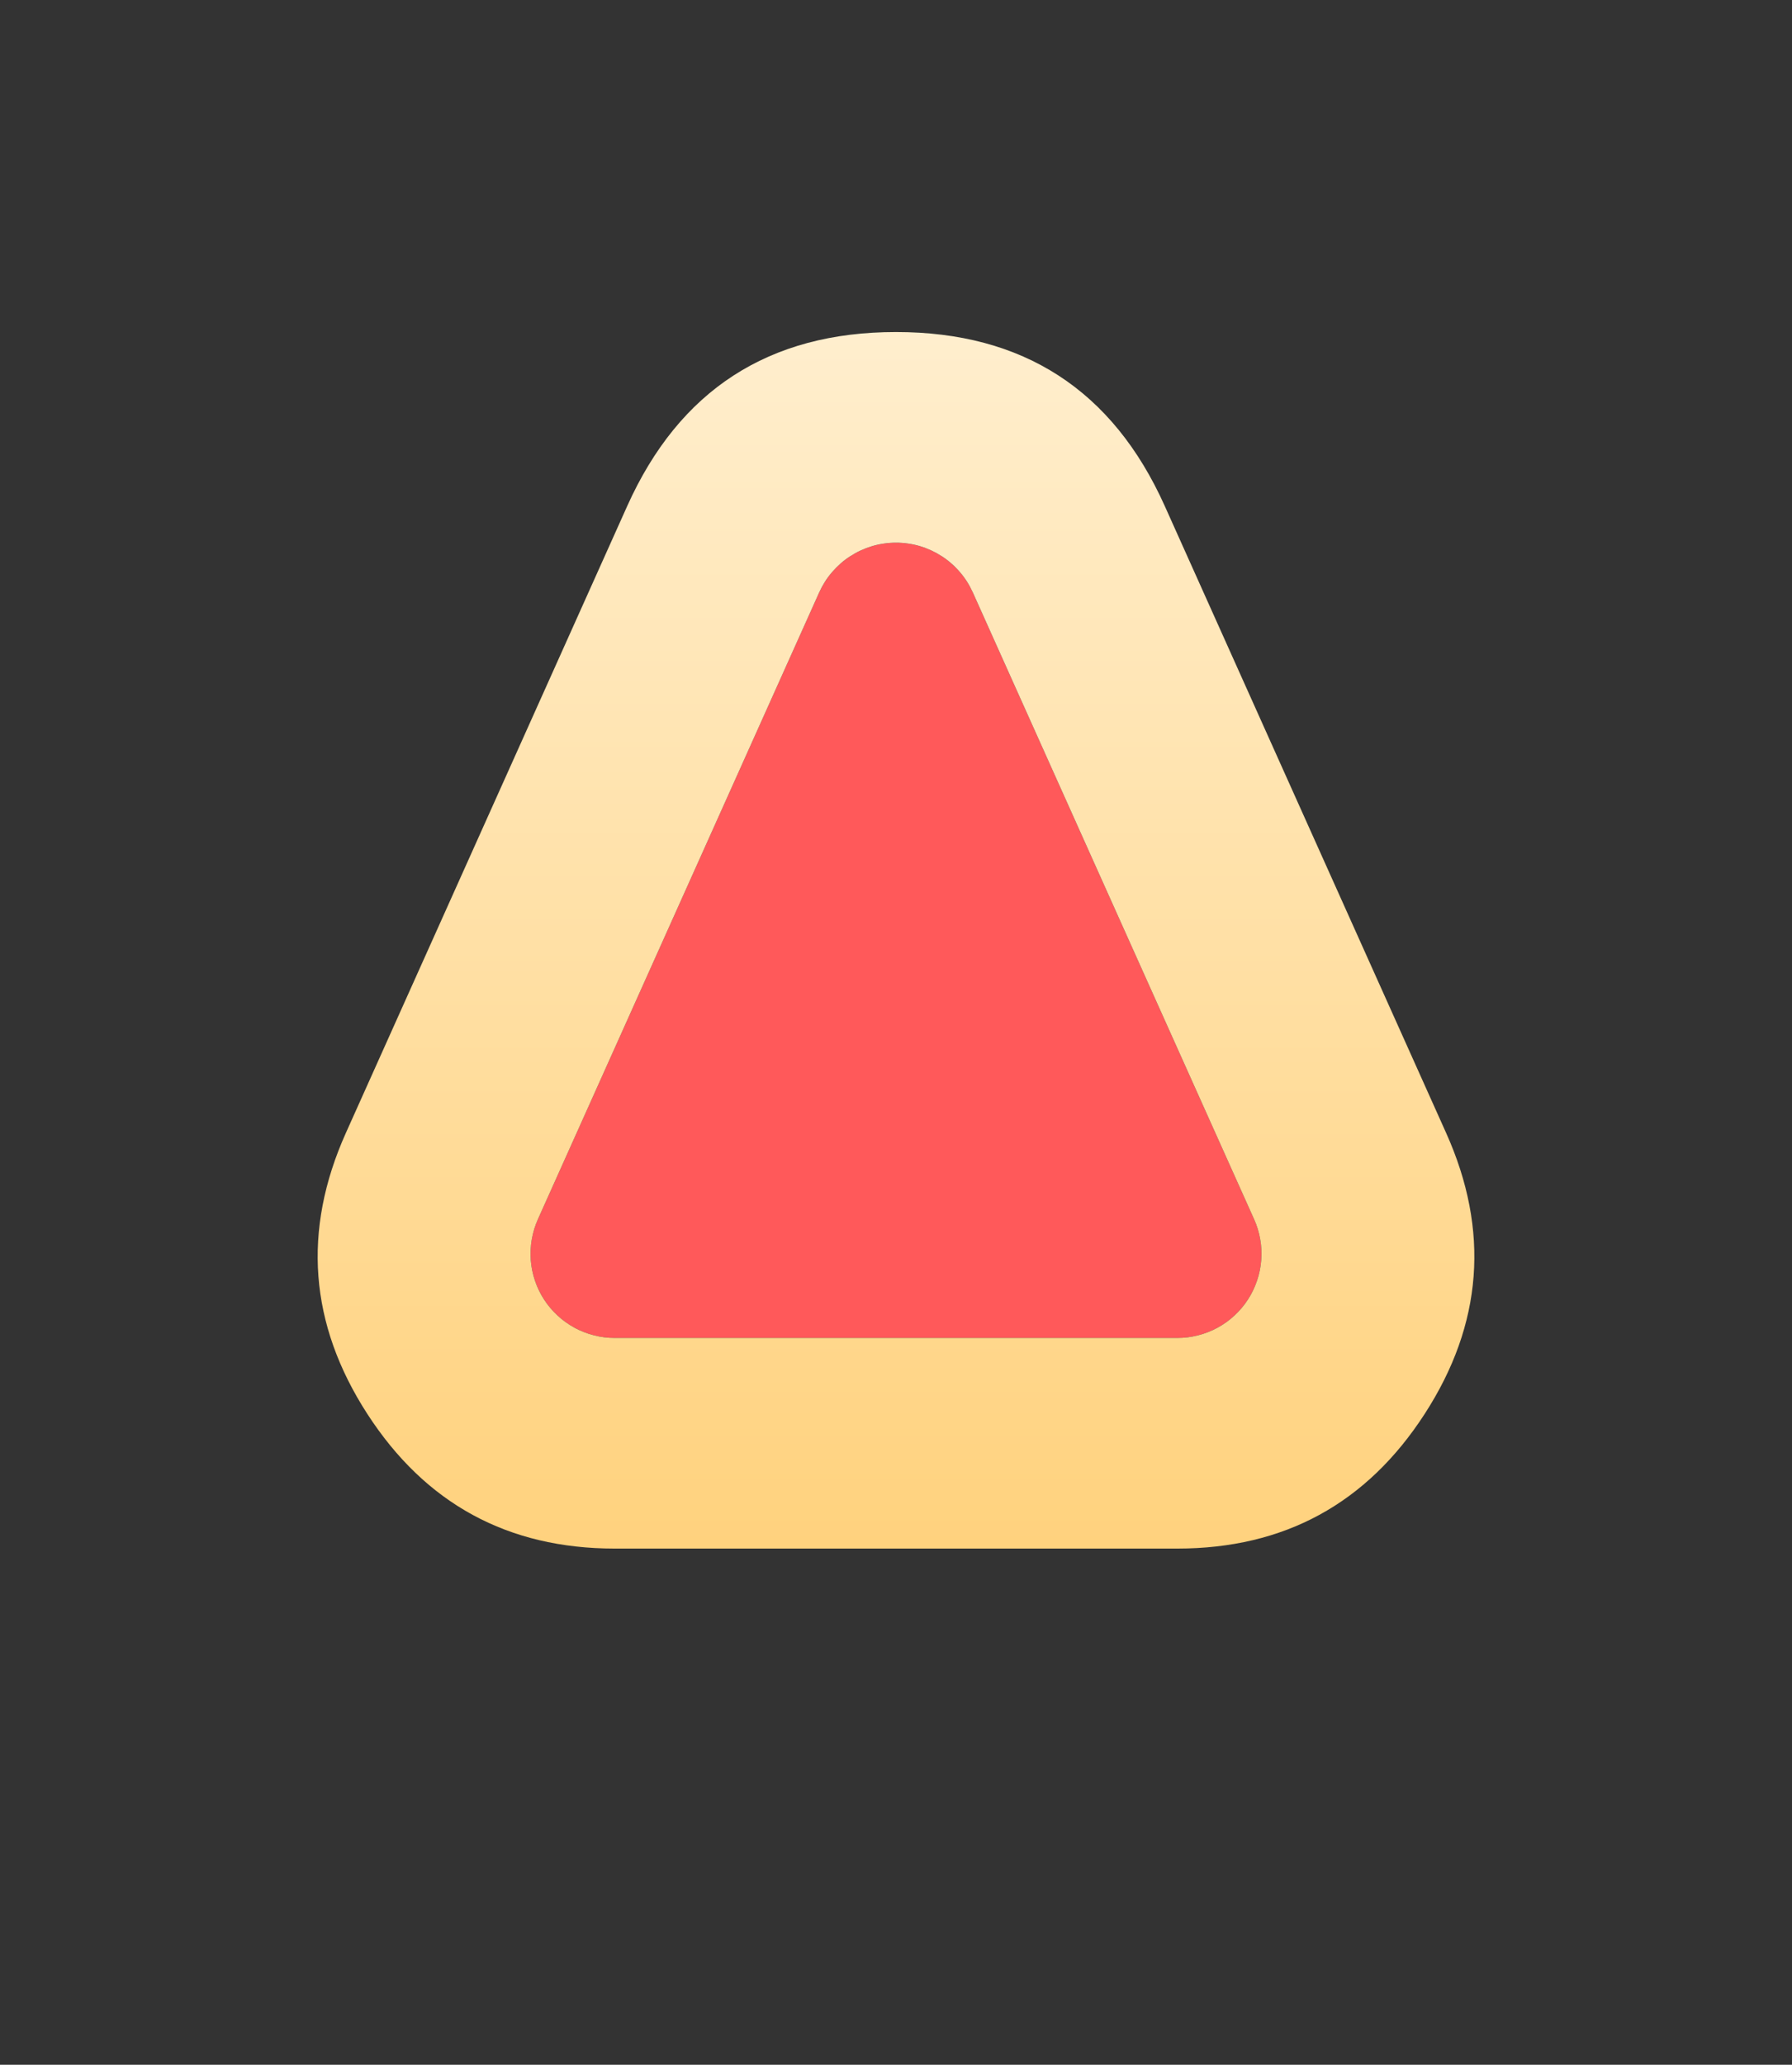
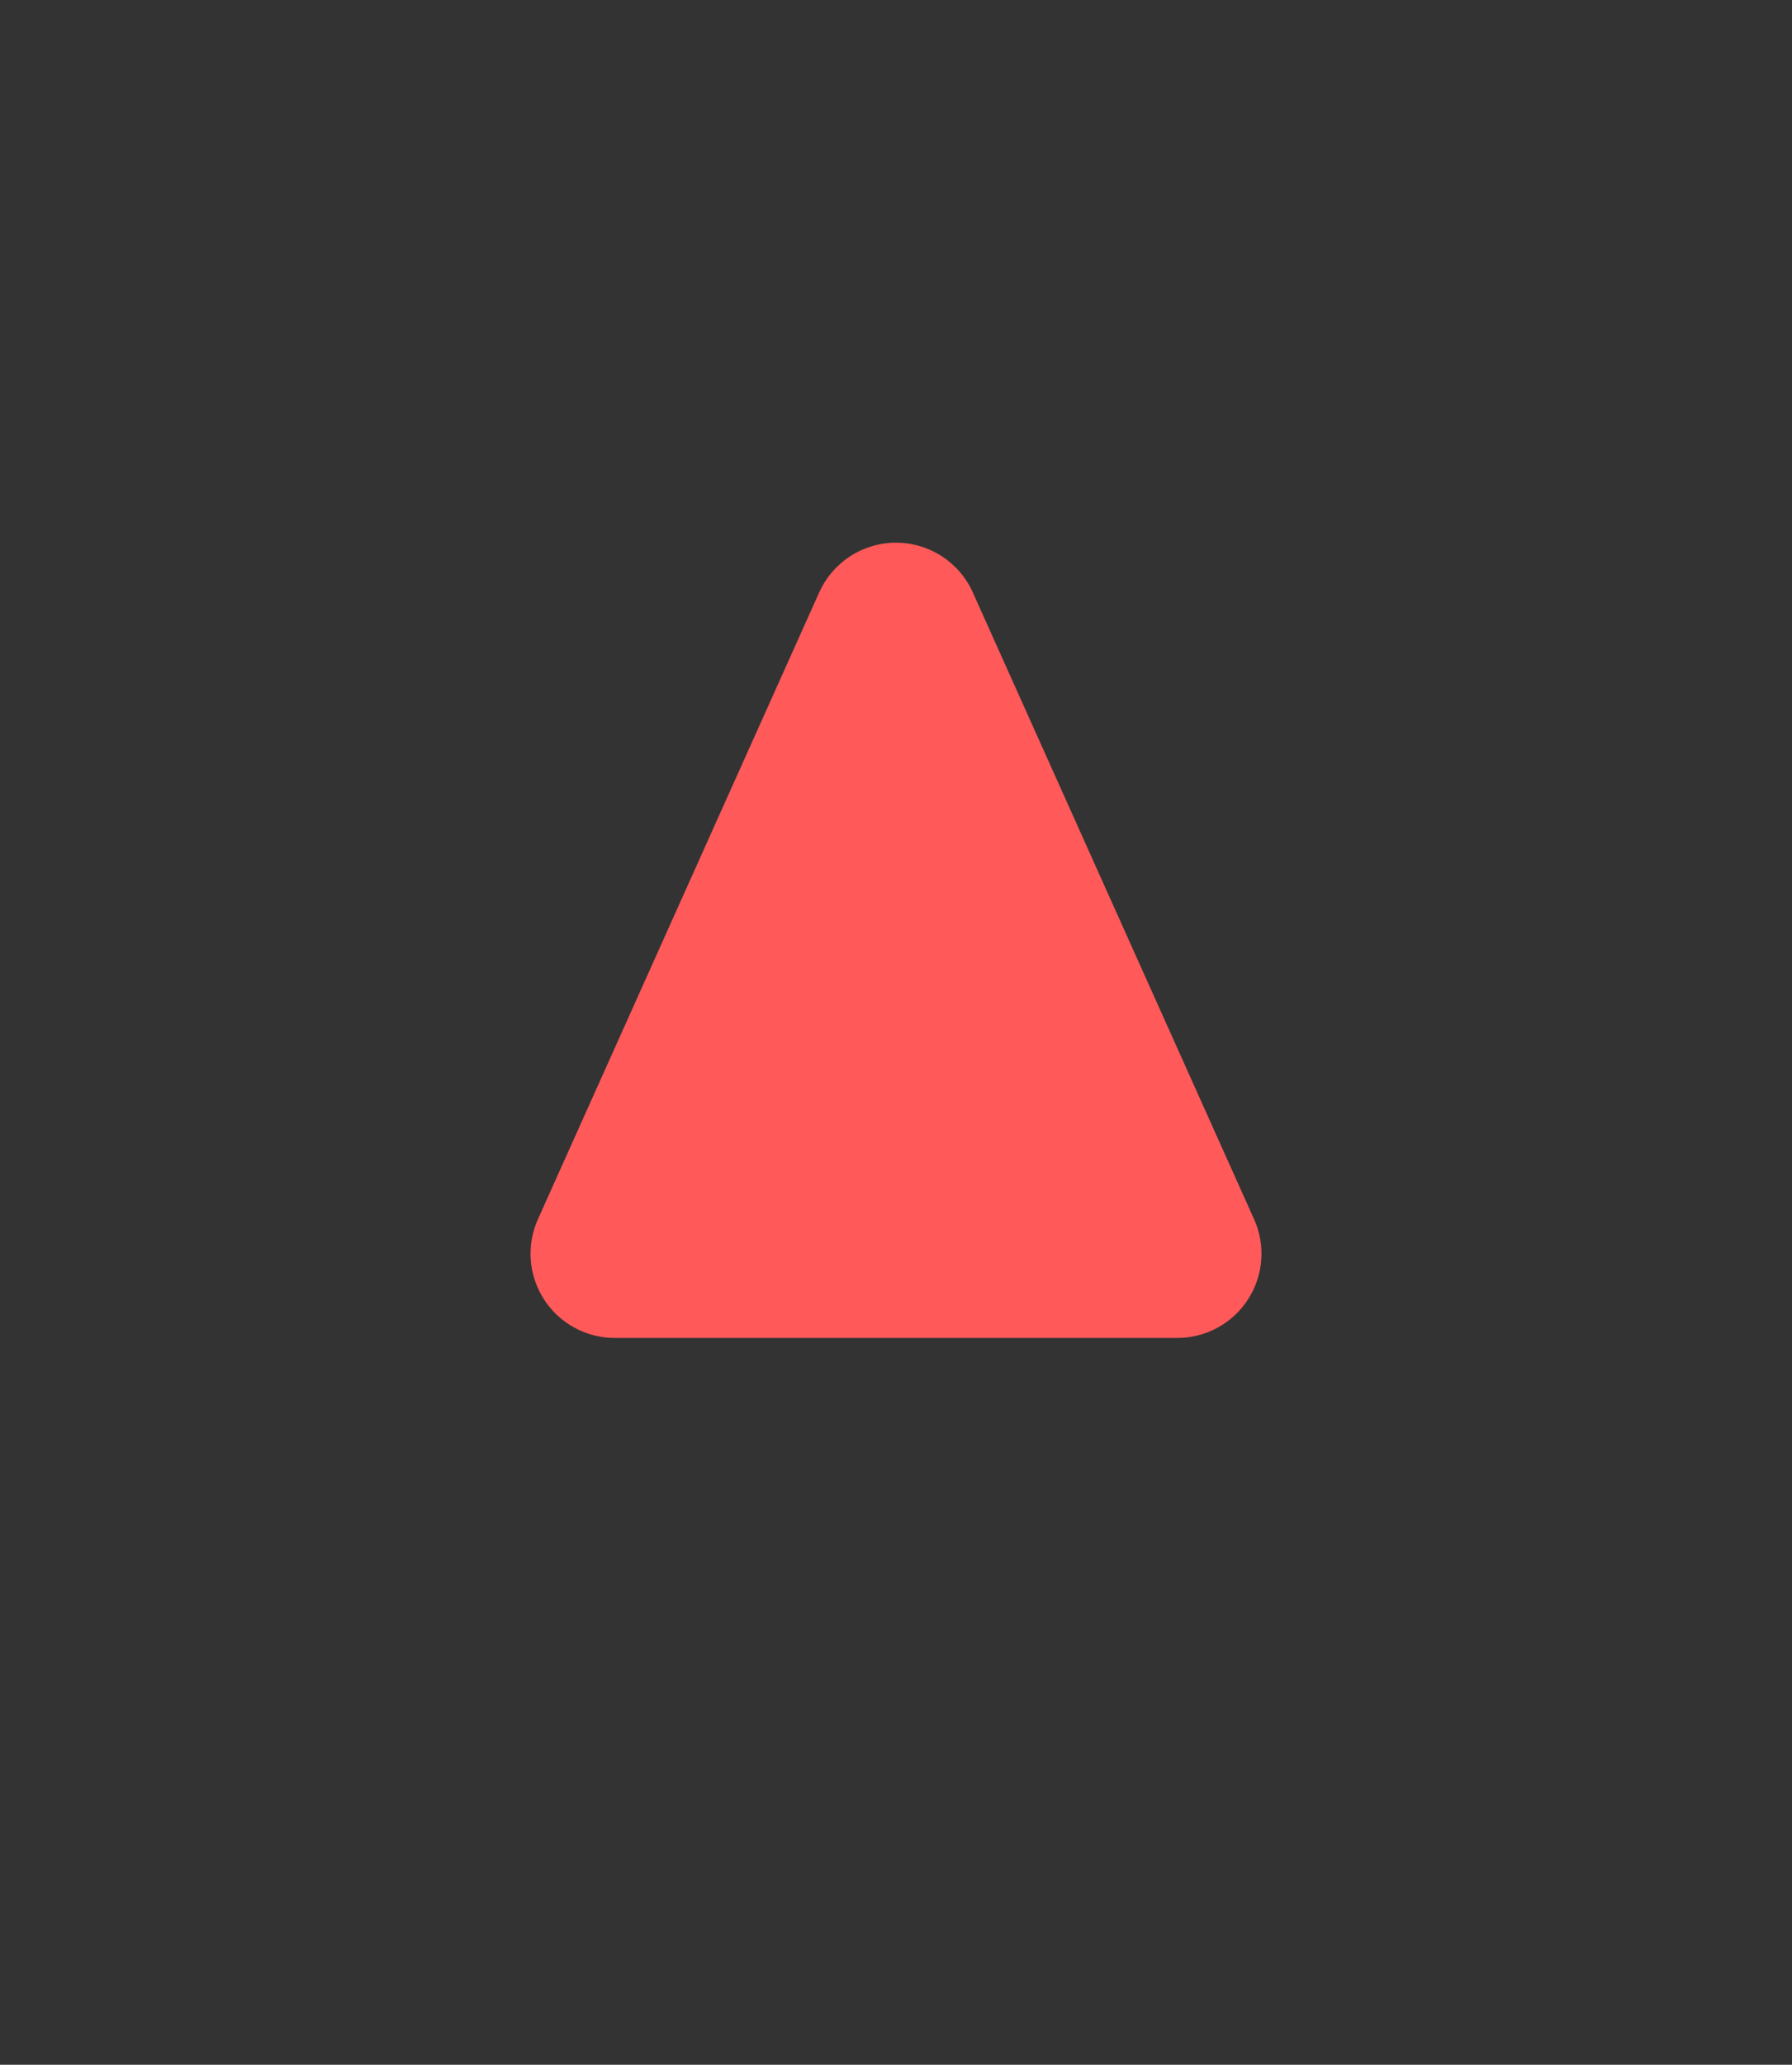
<svg xmlns="http://www.w3.org/2000/svg" fill="none" version="1.1" width="42.567" height="49.015" viewBox="0 0 42.567 49.015">
  <rect x="0" y="0" width="42.567" height="49.015" fill="#333333" stroke="none" />
  <defs>
    <linearGradient x1="0.5" y1="1" x2="0.5" y2="0" id="master_svg0_2879_28553">
      <stop offset="0%" stop-color="#FFD27E" stop-opacity="1" />
      <stop offset="100%" stop-color="#FFEECD" stop-opacity="1" />
    </linearGradient>
  </defs>
  <g>
    <path d="M29.789,28.942Q29.815,28.999,29.837,29.057Q29.859,29.115,29.877,29.175Q29.895,29.234,29.91,29.295Q29.924,29.356,29.935,29.417Q29.946,29.478,29.953,29.54Q29.96,29.602,29.963,29.664Q29.966,29.727,29.965,29.789Q29.964,29.851,29.959,29.913Q29.954,29.975,29.946,30.037Q29.937,30.099,29.925,30.16Q29.912,30.221,29.896,30.281Q29.88,30.341,29.86,30.4Q29.84,30.459,29.817,30.517Q29.793,30.575,29.766,30.631Q29.739,30.687,29.708,30.741Q29.678,30.796,29.644,30.848Q29.61,30.9,29.573,30.95Q29.536,31,29.496,31.048Q29.456,31.096,29.413,31.141Q29.37,31.186,29.324,31.228Q29.279,31.271,29.23,31.31Q29.182,31.349,29.132,31.386Q29.081,31.422,29.028,31.455Q28.975,31.488,28.921,31.518Q28.866,31.548,28.809,31.574Q28.753,31.6,28.695,31.623Q28.637,31.646,28.578,31.665Q28.518,31.684,28.458,31.699Q28.398,31.715,28.336,31.726Q28.275,31.738,28.213,31.746Q28.152,31.753,28.089,31.757Q28.027,31.761,27.965,31.761L14.602,31.761Q14.54,31.761,14.478,31.757Q14.416,31.753,14.354,31.746Q14.292,31.738,14.231,31.726Q14.17,31.715,14.109,31.699Q14.049,31.684,13.989,31.665Q13.93,31.646,13.872,31.623Q13.814,31.6,13.758,31.574Q13.701,31.548,13.646,31.518Q13.592,31.488,13.539,31.455Q13.486,31.422,13.436,31.386Q13.385,31.349,13.337,31.31Q13.289,31.271,13.243,31.228Q13.197,31.186,13.154,31.141Q13.111,31.096,13.071,31.048Q13.031,31,12.994,30.95Q12.957,30.9,12.923,30.848Q12.889,30.796,12.859,30.741Q12.828,30.687,12.801,30.631Q12.774,30.575,12.751,30.517Q12.727,30.459,12.707,30.4Q12.687,30.341,12.671,30.281Q12.655,30.221,12.642,30.16Q12.63,30.099,12.621,30.037Q12.613,29.975,12.608,29.913Q12.603,29.851,12.602,29.789Q12.602,29.727,12.605,29.664Q12.608,29.602,12.614,29.54Q12.621,29.478,12.632,29.417Q12.643,29.356,12.657,29.295Q12.672,29.234,12.69,29.175Q12.708,29.115,12.73,29.057Q12.752,28.999,12.778,28.942L19.459,14.063Q19.489,13.997,19.523,13.934Q19.557,13.871,19.595,13.81Q19.634,13.75,19.676,13.692Q19.719,13.634,19.766,13.58Q19.813,13.525,19.863,13.474Q19.914,13.423,19.968,13.376Q20.022,13.329,20.079,13.285Q20.137,13.242,20.197,13.203Q20.257,13.164,20.32,13.13Q20.383,13.095,20.448,13.065Q20.514,13.035,20.581,13.01Q20.648,12.985,20.717,12.964Q20.786,12.944,20.856,12.929Q20.926,12.913,20.997,12.903Q21.068,12.893,21.14,12.887Q21.212,12.882,21.284,12.882Q21.355,12.882,21.427,12.887Q21.499,12.893,21.57,12.903Q21.641,12.913,21.711,12.929Q21.781,12.944,21.85,12.964Q21.919,12.985,21.986,13.01Q22.053,13.035,22.119,13.065Q22.184,13.095,22.247,13.13Q22.31,13.164,22.37,13.203Q22.43,13.242,22.488,13.285Q22.545,13.329,22.599,13.376Q22.653,13.423,22.704,13.474Q22.755,13.525,22.801,13.58Q22.848,13.634,22.891,13.692Q22.934,13.75,22.972,13.81Q23.011,13.871,23.045,13.934Q23.079,13.997,23.108,14.063L29.789,28.942Z" fill="#FF595A" fill-opacity="1" />
-     <path d="M33.842,33.564Q35.911,30.367,34.351,26.894L27.669,12.015Q25.814,7.882,21.284,7.882Q16.754,7.882,14.898,12.015L8.216,26.894Q6.657,30.367,8.725,33.564Q10.794,36.761,14.602,36.761L27.965,36.761Q31.773,36.761,33.842,33.564ZM29.644,30.848Q29.712,30.743,29.766,30.631Q29.82,30.518,29.86,30.4Q29.9,30.282,29.925,30.16Q29.95,30.038,29.959,29.913Q29.969,29.789,29.963,29.664Q29.957,29.54,29.935,29.417Q29.914,29.294,29.877,29.175Q29.841,29.056,29.789,28.942L23.108,14.063Q23.049,13.932,22.972,13.81Q22.895,13.689,22.801,13.58Q22.708,13.471,22.599,13.376Q22.491,13.281,22.37,13.203Q22.249,13.125,22.119,13.065Q21.988,13.005,21.85,12.964Q21.712,12.923,21.57,12.903Q21.427,12.882,21.284,12.882Q21.14,12.882,20.997,12.903Q20.855,12.923,20.717,12.964Q20.579,13.005,20.448,13.065Q20.318,13.125,20.197,13.203Q20.076,13.281,19.968,13.376Q19.86,13.471,19.766,13.58Q19.672,13.689,19.595,13.81Q19.518,13.932,19.459,14.063L12.778,28.942Q12.727,29.056,12.69,29.175Q12.654,29.294,12.632,29.417Q12.611,29.54,12.605,29.664Q12.599,29.789,12.608,29.913Q12.617,30.038,12.642,30.16Q12.667,30.282,12.707,30.4Q12.747,30.518,12.801,30.631Q12.855,30.743,12.923,30.848Q12.991,30.953,13.071,31.048Q13.151,31.143,13.243,31.228Q13.334,31.313,13.436,31.386Q13.537,31.458,13.646,31.518Q13.756,31.578,13.872,31.623Q13.988,31.669,14.109,31.699Q14.23,31.73,14.354,31.746Q14.477,31.761,14.602,31.761L27.965,31.761Q28.09,31.761,28.213,31.746Q28.337,31.73,28.458,31.699Q28.579,31.669,28.695,31.623Q28.811,31.578,28.921,31.518Q29.03,31.458,29.132,31.386Q29.233,31.313,29.324,31.228Q29.416,31.143,29.496,31.048Q29.576,30.953,29.644,30.848Z" fill-rule="evenodd" fill="url(#master_svg0_2879_28553)" fill-opacity="1" />
  </g>
</svg>